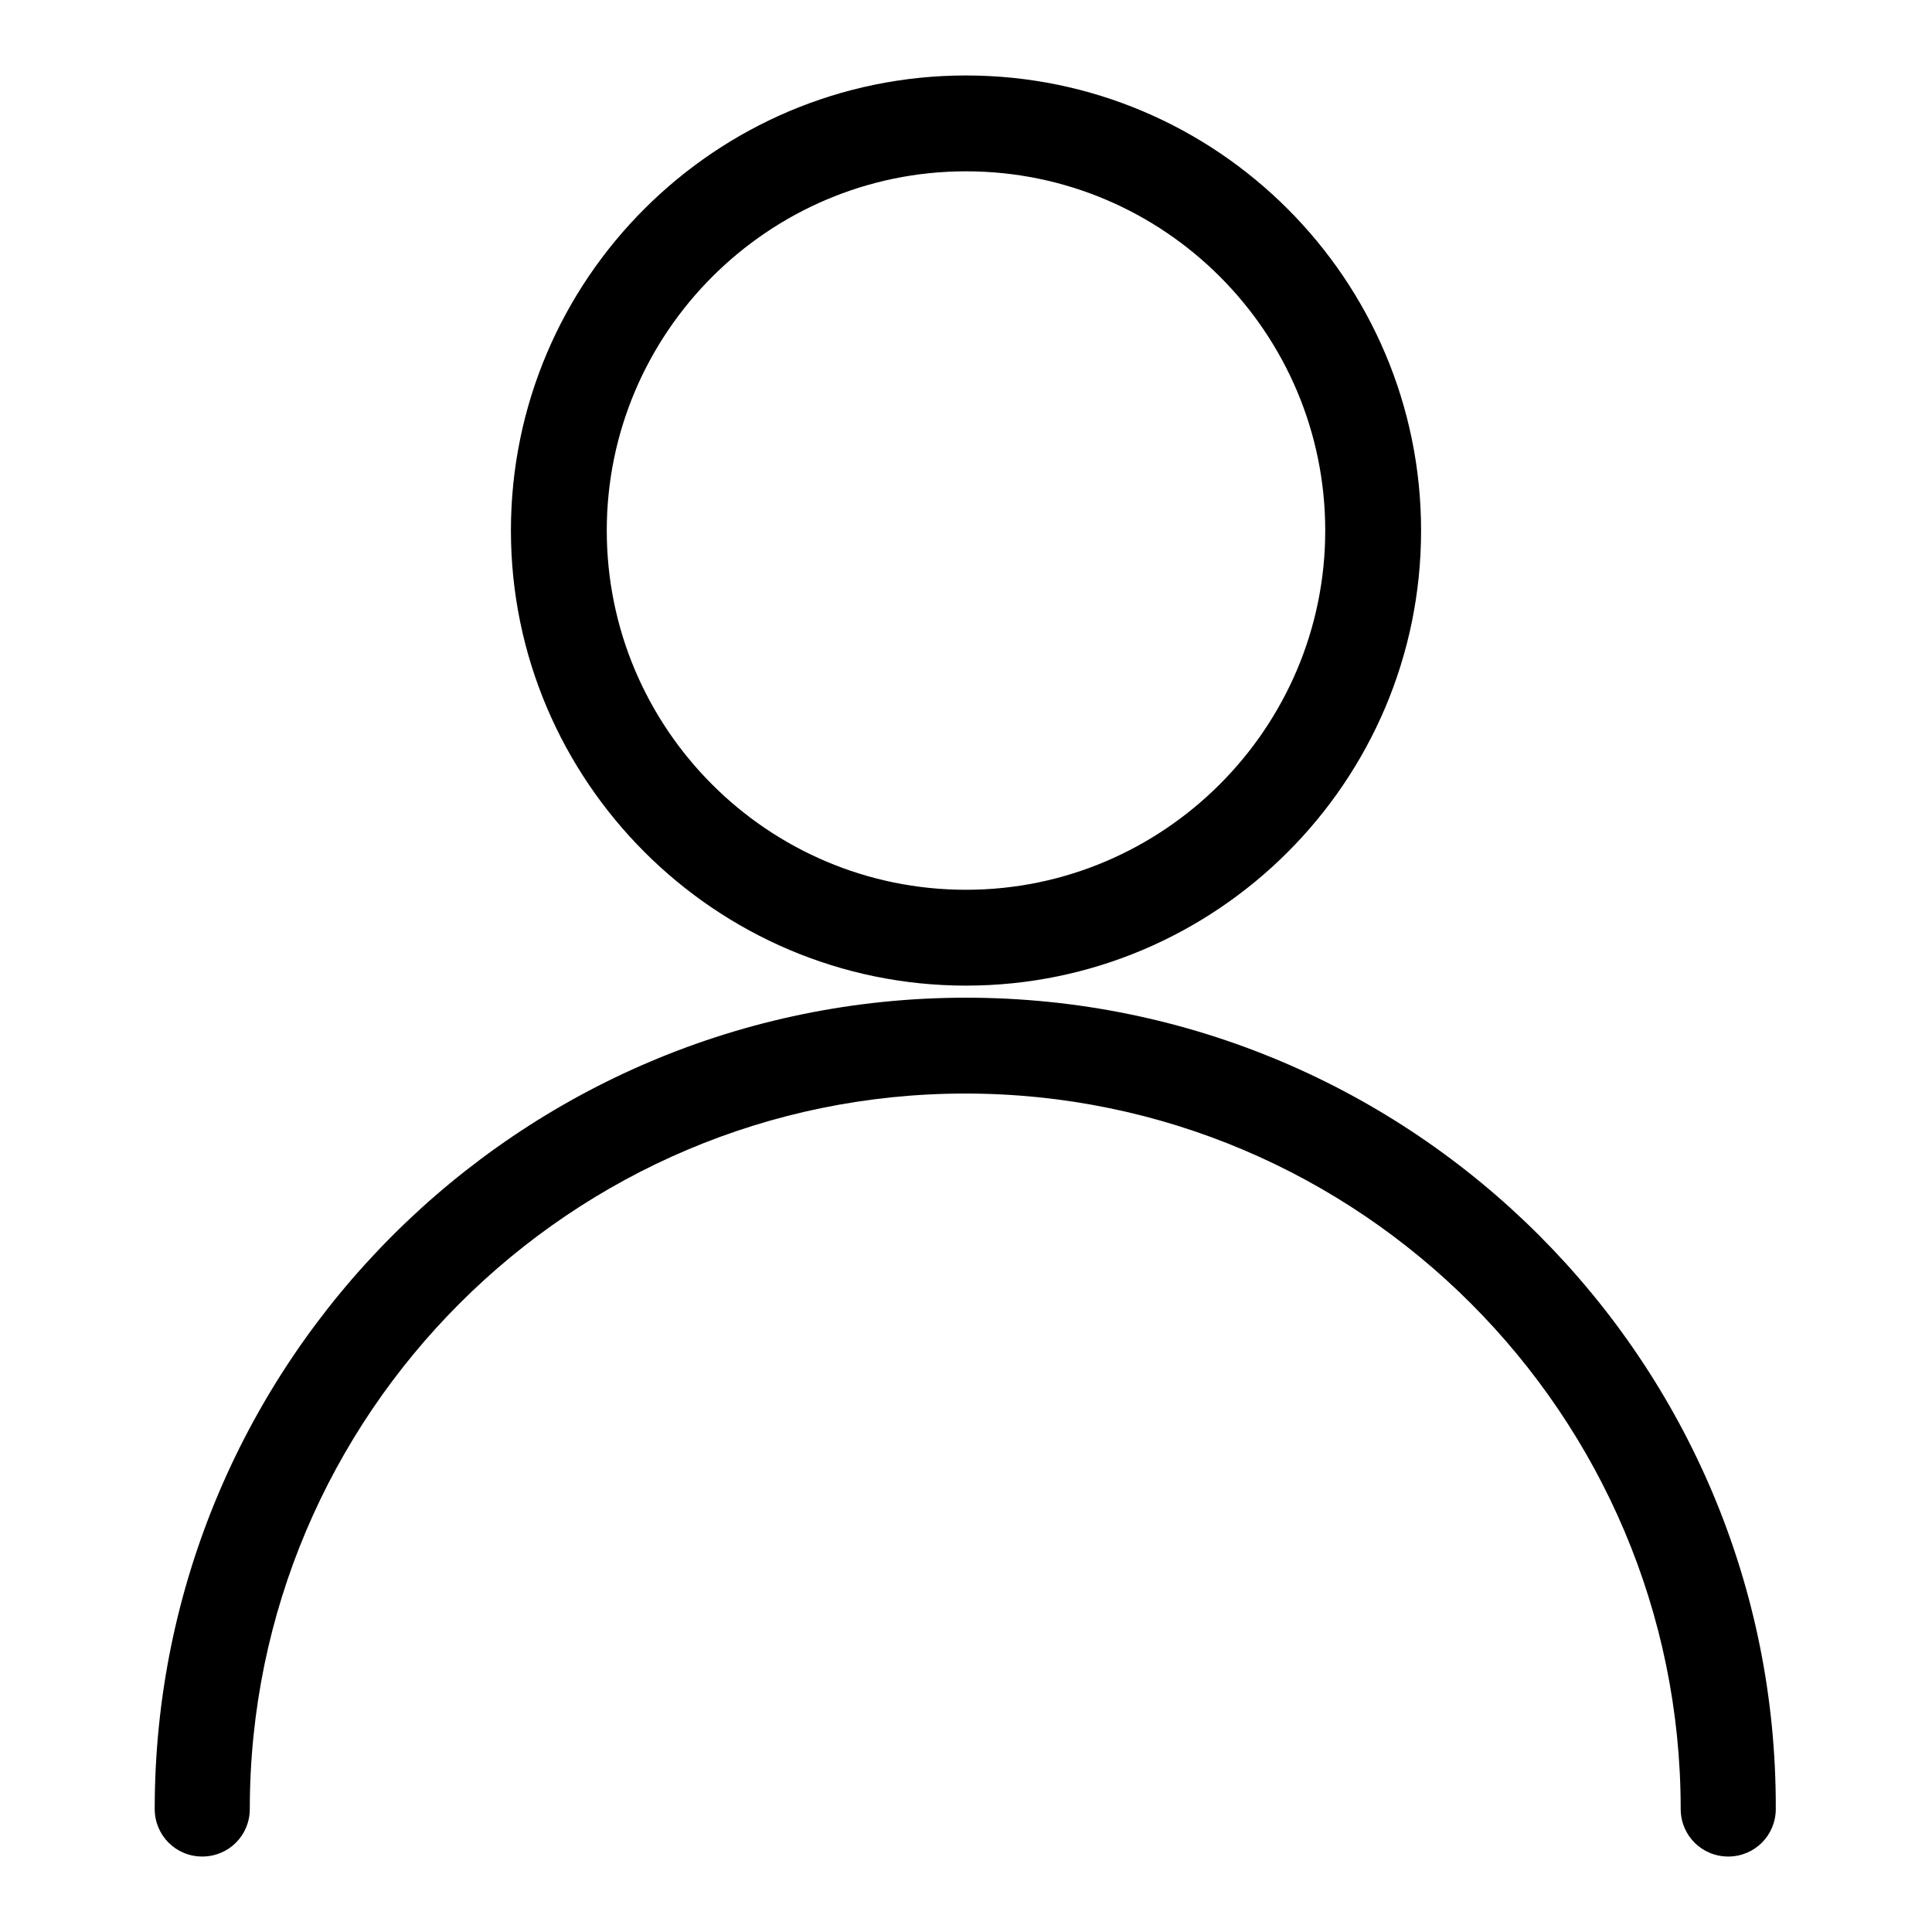
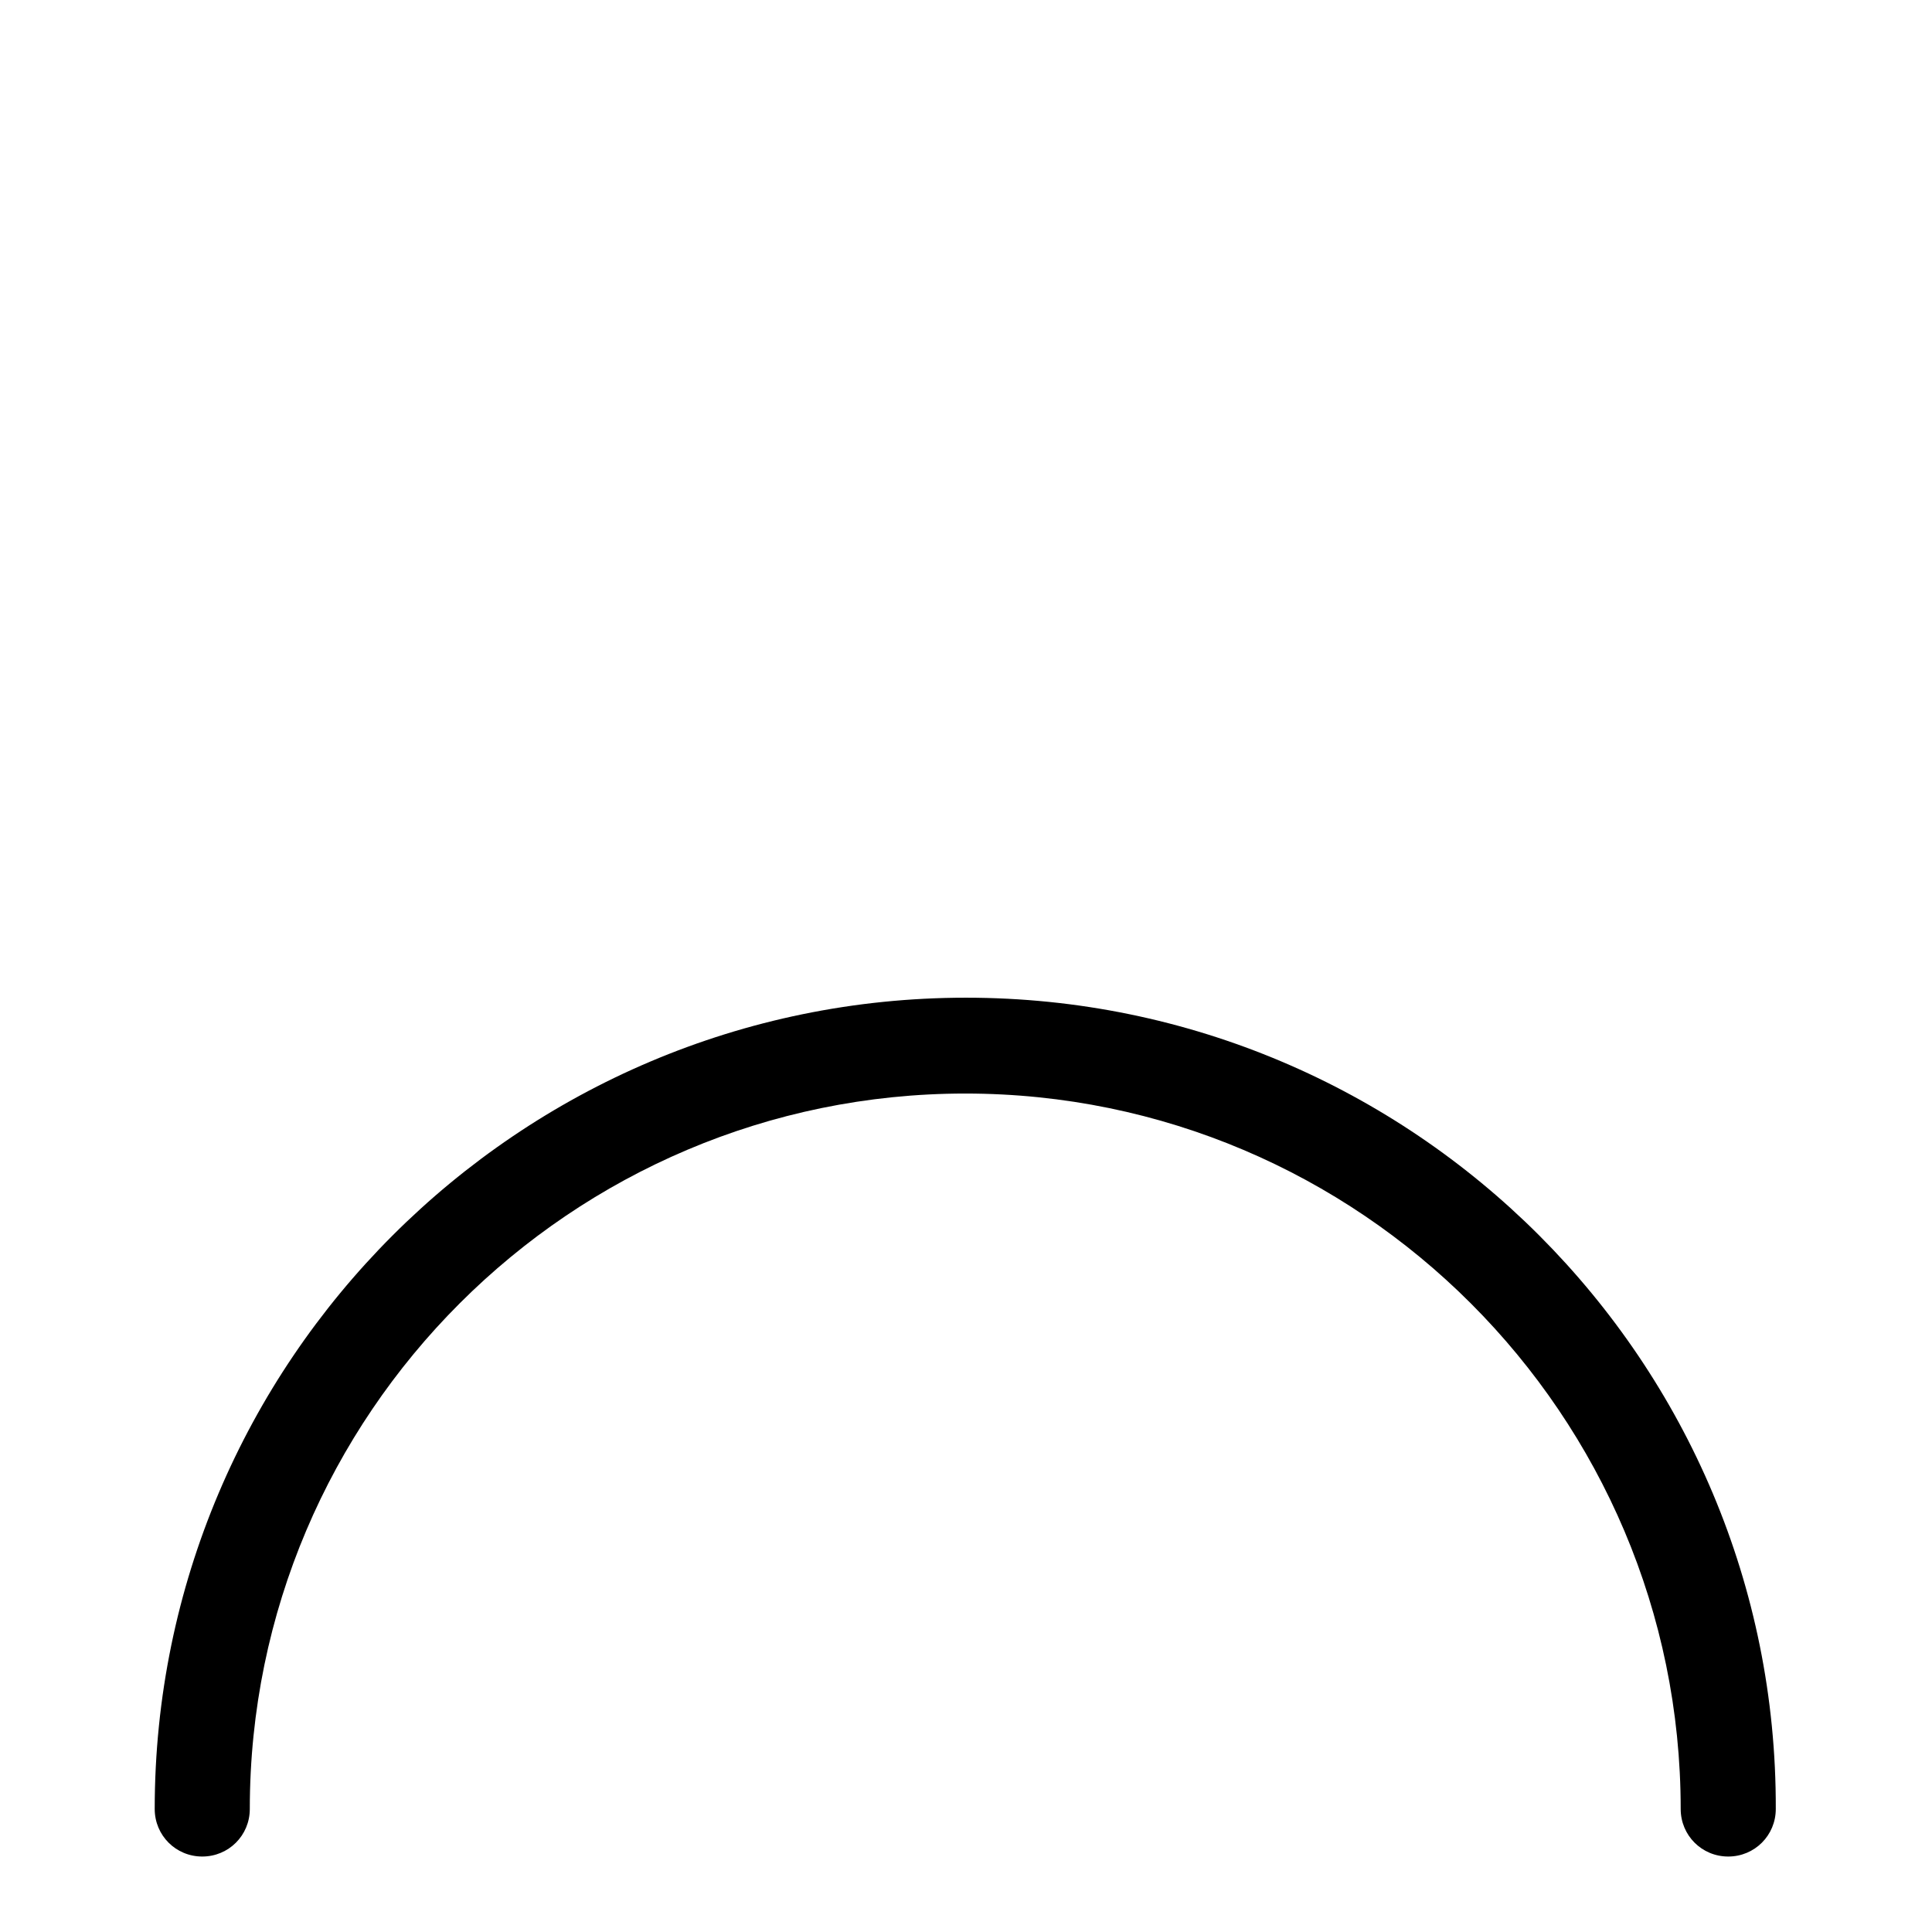
<svg xmlns="http://www.w3.org/2000/svg" version="1.1" x="0px" y="0px" viewBox="0 0 256 256" enable-background="new 0 0 256 256" xml:space="preserve">
  <g>
    <g>
-       <path fill="#000000" d="M128,130.6c33.2,0,60.3-27,60.3-60.3c0-33.2-27-60.3-60.3-60.3c-33.2,0-60.3,27-60.3,60.3C67.7,103.5,94.8,130.6,128,130.6z M128,22.7c26.3,0,47.6,21.4,47.6,47.6s-21.4,47.6-47.6,47.6c-26.3,0-47.6-21.4-47.6-47.6S101.8,22.7,128,22.7z" />
      <path fill="#000000" d="M128,132.2c-59.3,0-107.5,48.2-107.5,107.5c0,3.5,2.8,6.3,6.3,6.3c3.5,0,6.3-2.8,6.3-6.3c0-52.3,42.6-94.8,94.8-94.8c52.3,0,94.8,42.6,94.8,94.8c0,3.5,2.8,6.3,6.3,6.3s6.3-2.8,6.3-6.3C235.5,180.4,187.3,132.2,128,132.2z" />
    </g>
  </g>
</svg>